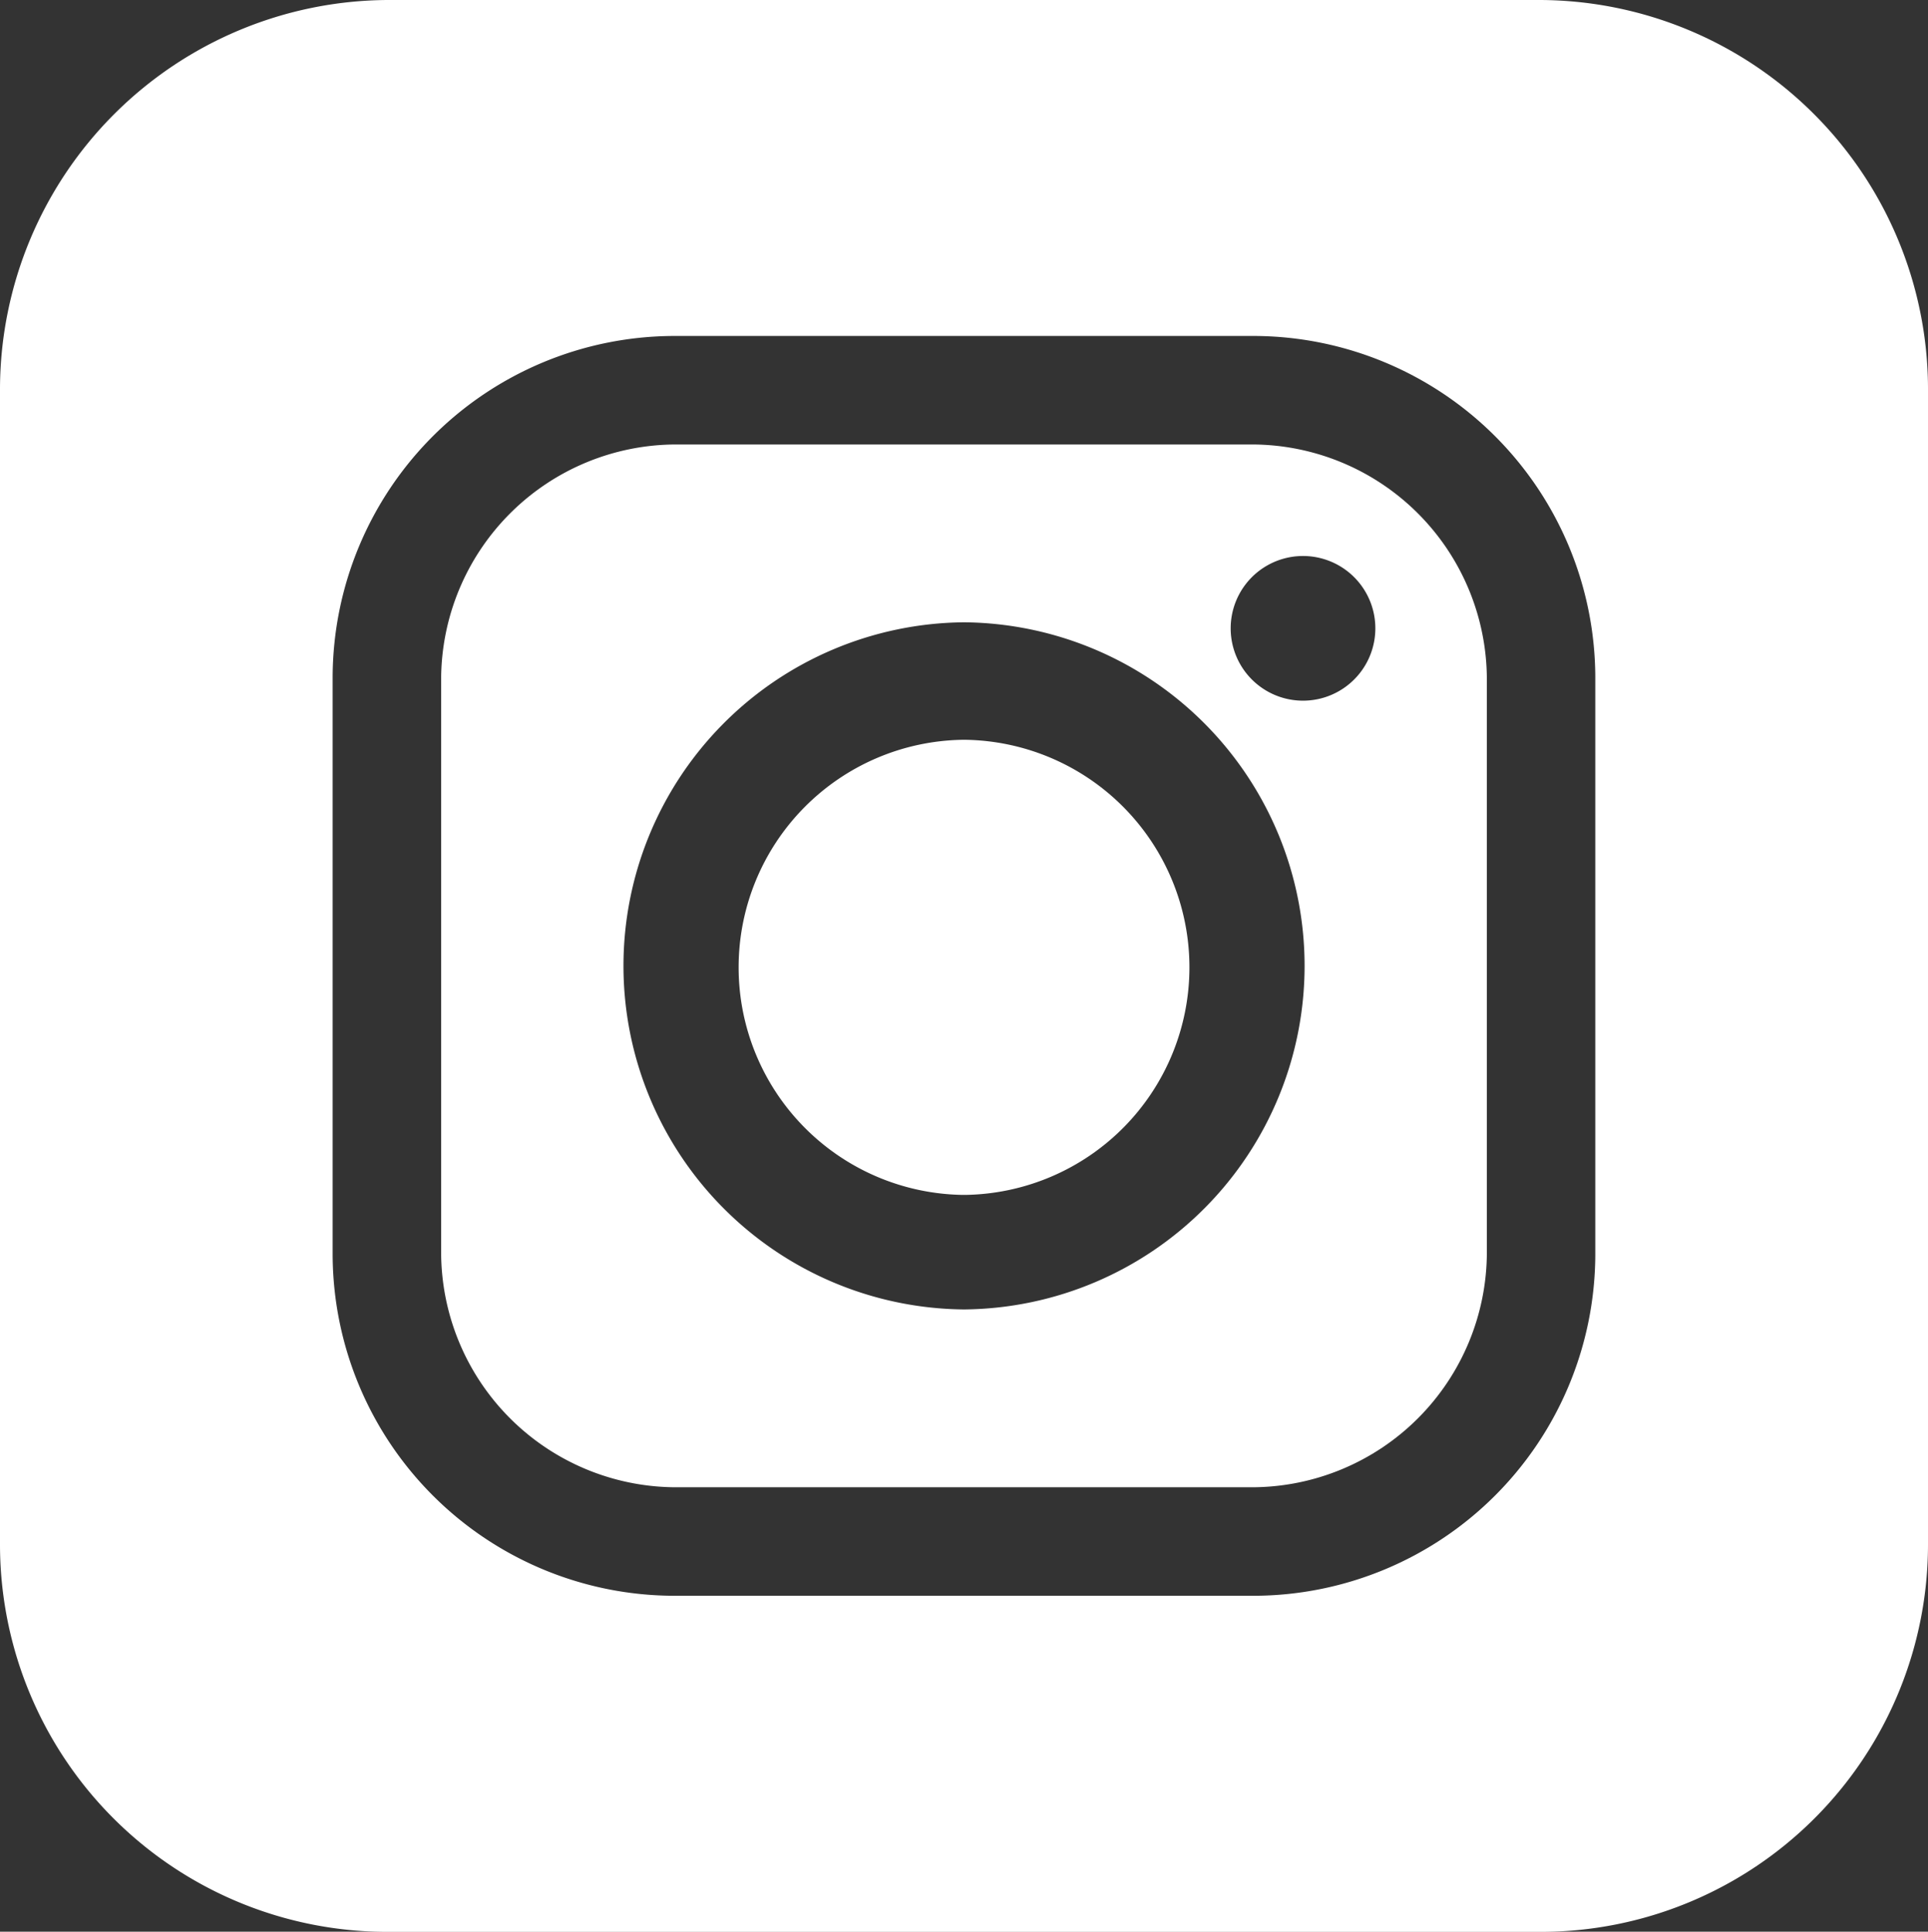
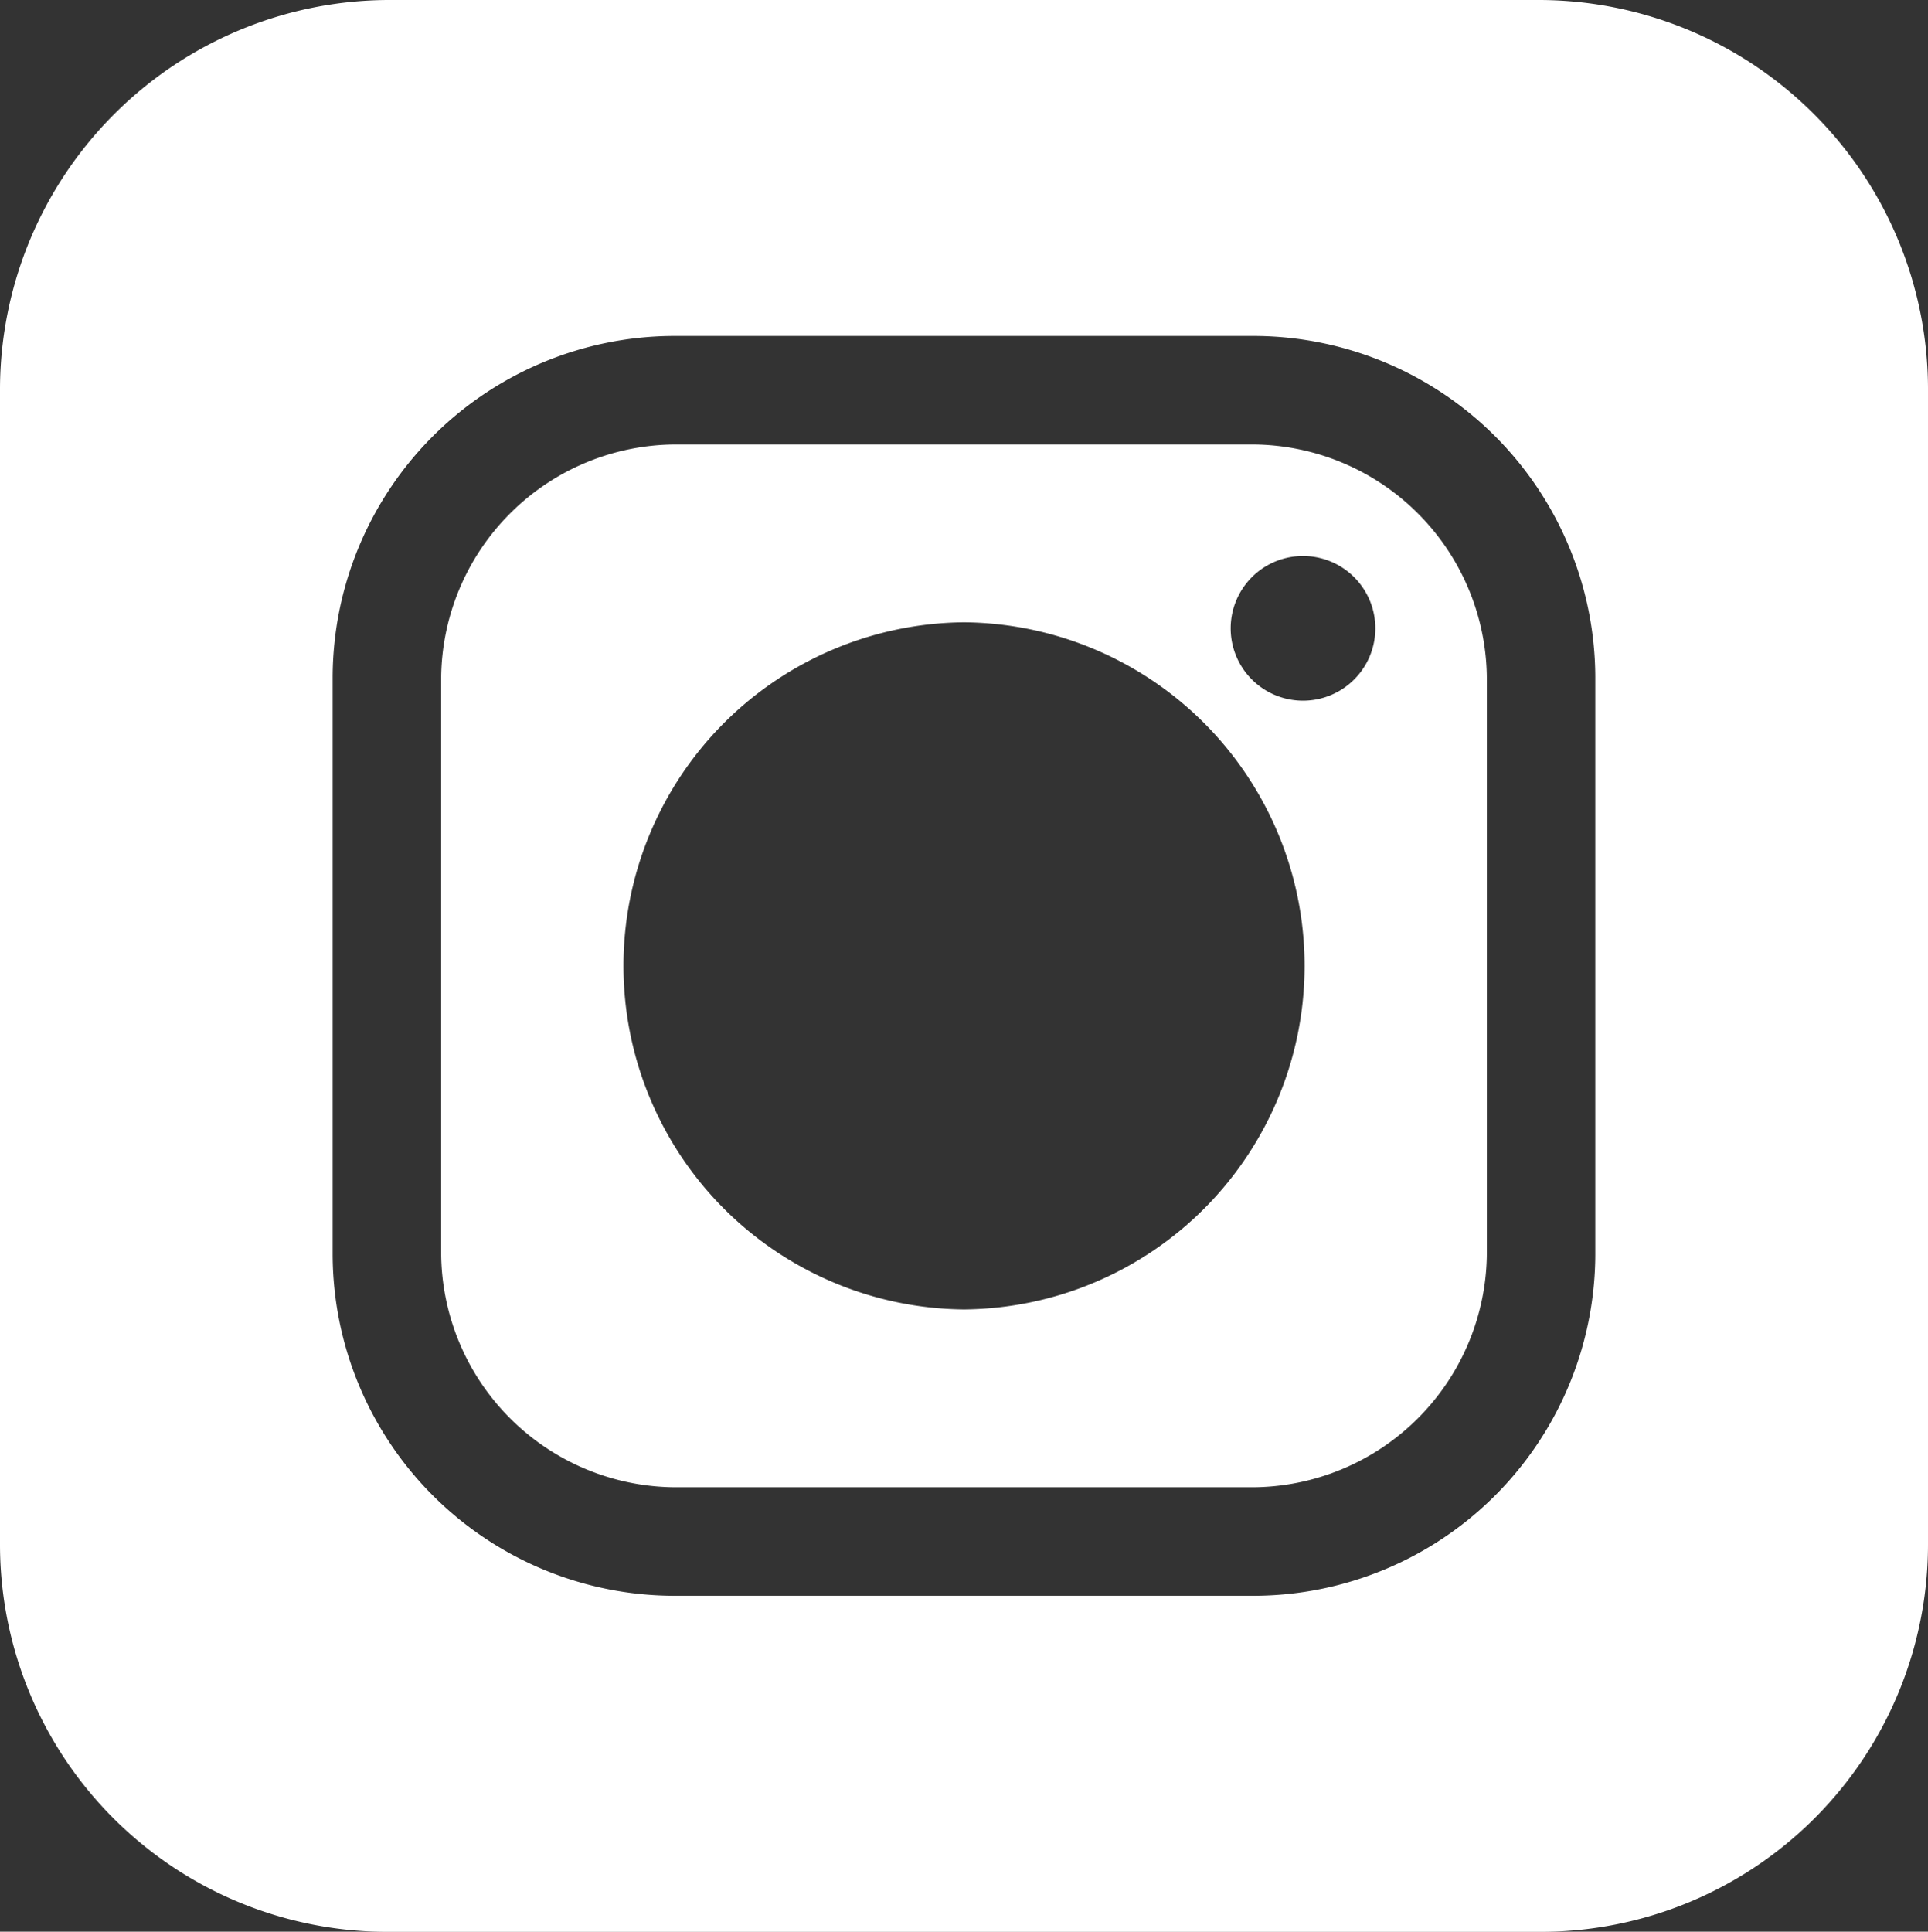
<svg xmlns="http://www.w3.org/2000/svg" width="32.678" height="32.738" viewBox="0 0 32.678 32.738">
  <rect x="0" y="0" width="32.678" height="32.738" fill="#333333" stroke="none" />
  <g id="Group_40" data-name="Group 40" transform="translate(-735.146 -3740.797)">
    <path id="Path_190" data-name="Path 190" d="M757.231,3752.672a1.226,1.226,0,0,1,0-2.452,1.226,1.226,0,0,1,0,2.452m-5.72,10.317h-.051a5.823,5.823,0,0,1,0-11.645h.051a5.823,5.823,0,0,1,0,11.645m4.852-14.659h-9.756a3.989,3.989,0,0,0-3.984,3.984v9.705a3.989,3.989,0,0,0,3.984,3.984h9.756a3.989,3.989,0,0,0,3.984-3.984v-9.705a3.989,3.989,0,0,0-3.984-3.984" fill="#fff" />
-     <path id="Path_191" data-name="Path 191" d="M751.511,3753.335h-.051a3.857,3.857,0,0,0,0,7.713h.051a3.857,3.857,0,0,0,0-7.713" fill="#fff" />
    <path id="Path_192" data-name="Path 192" d="M762.185,3762.07a5.8,5.8,0,0,1-5.771,5.772h-9.858a5.8,5.8,0,0,1-5.772-5.772v-9.807a5.8,5.8,0,0,1,5.772-5.772h9.858a5.8,5.8,0,0,1,5.771,5.772Zm-.93-21.273H741.716a6.606,6.606,0,0,0-6.57,6.571v19.6a6.567,6.567,0,0,0,6.57,6.57h19.539a6.567,6.567,0,0,0,6.569-6.57v-19.6a6.6,6.6,0,0,0-6.569-6.571" fill="#fff" />
  </g>
</svg>